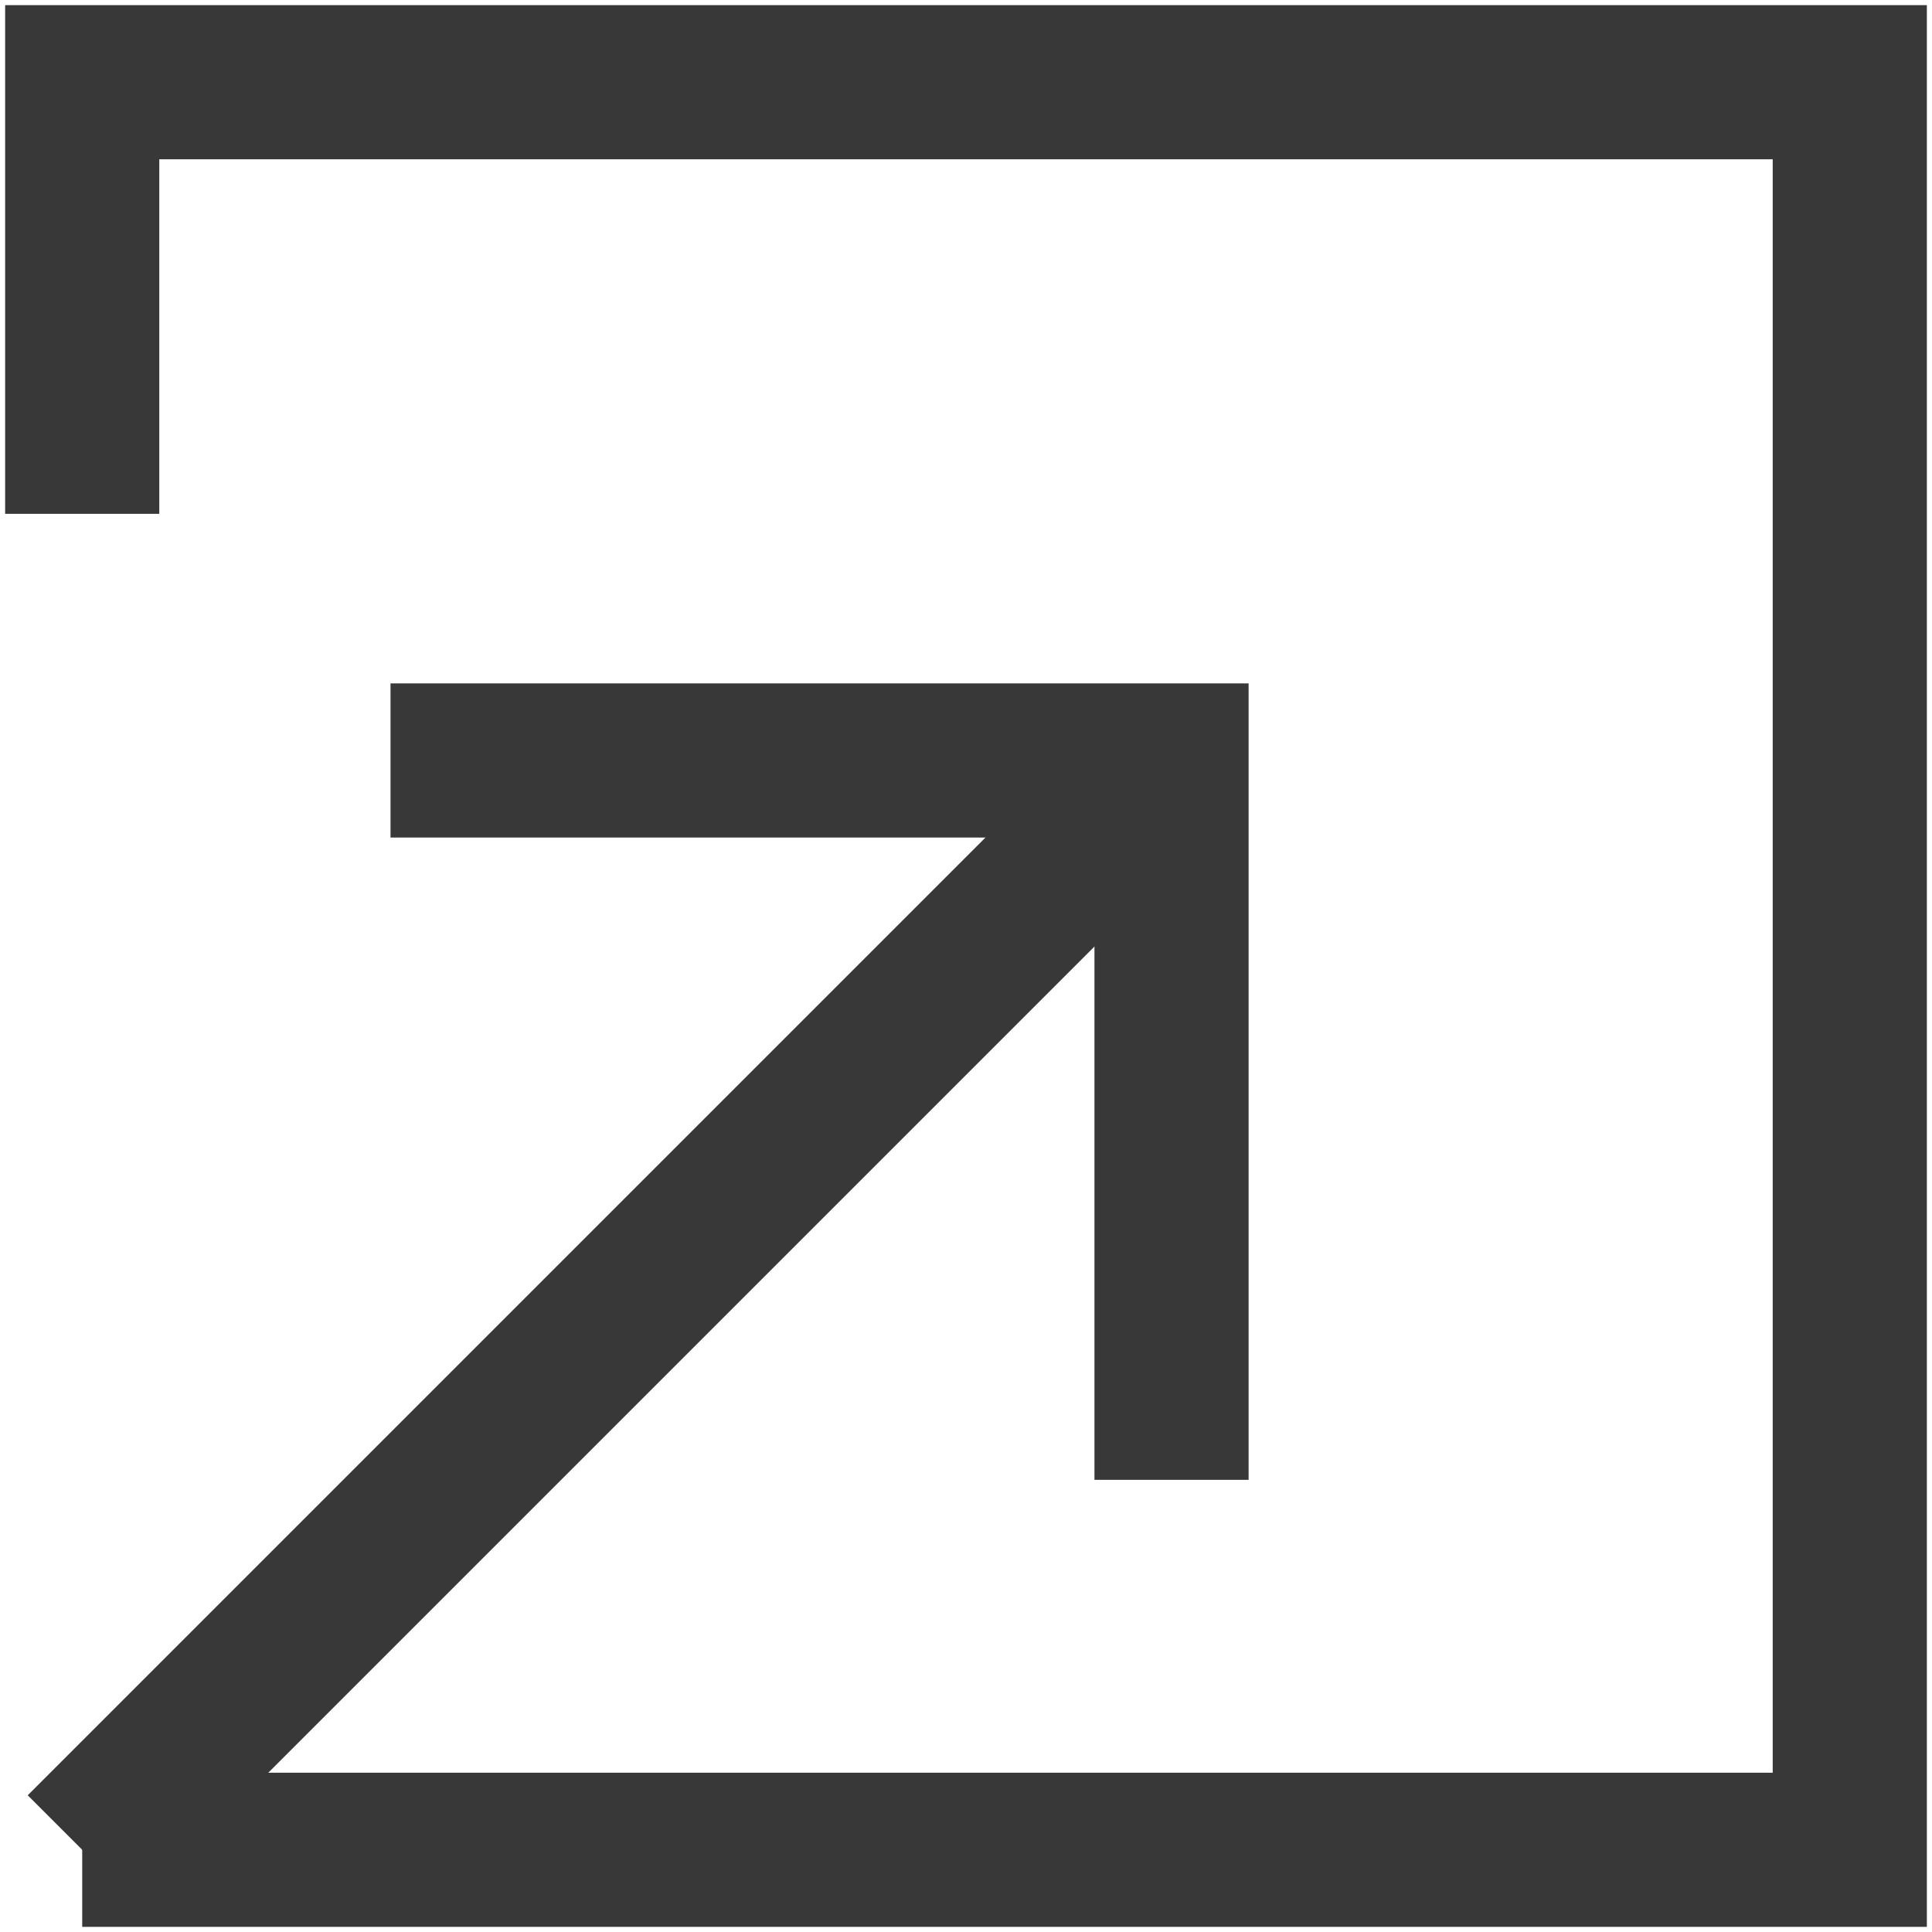
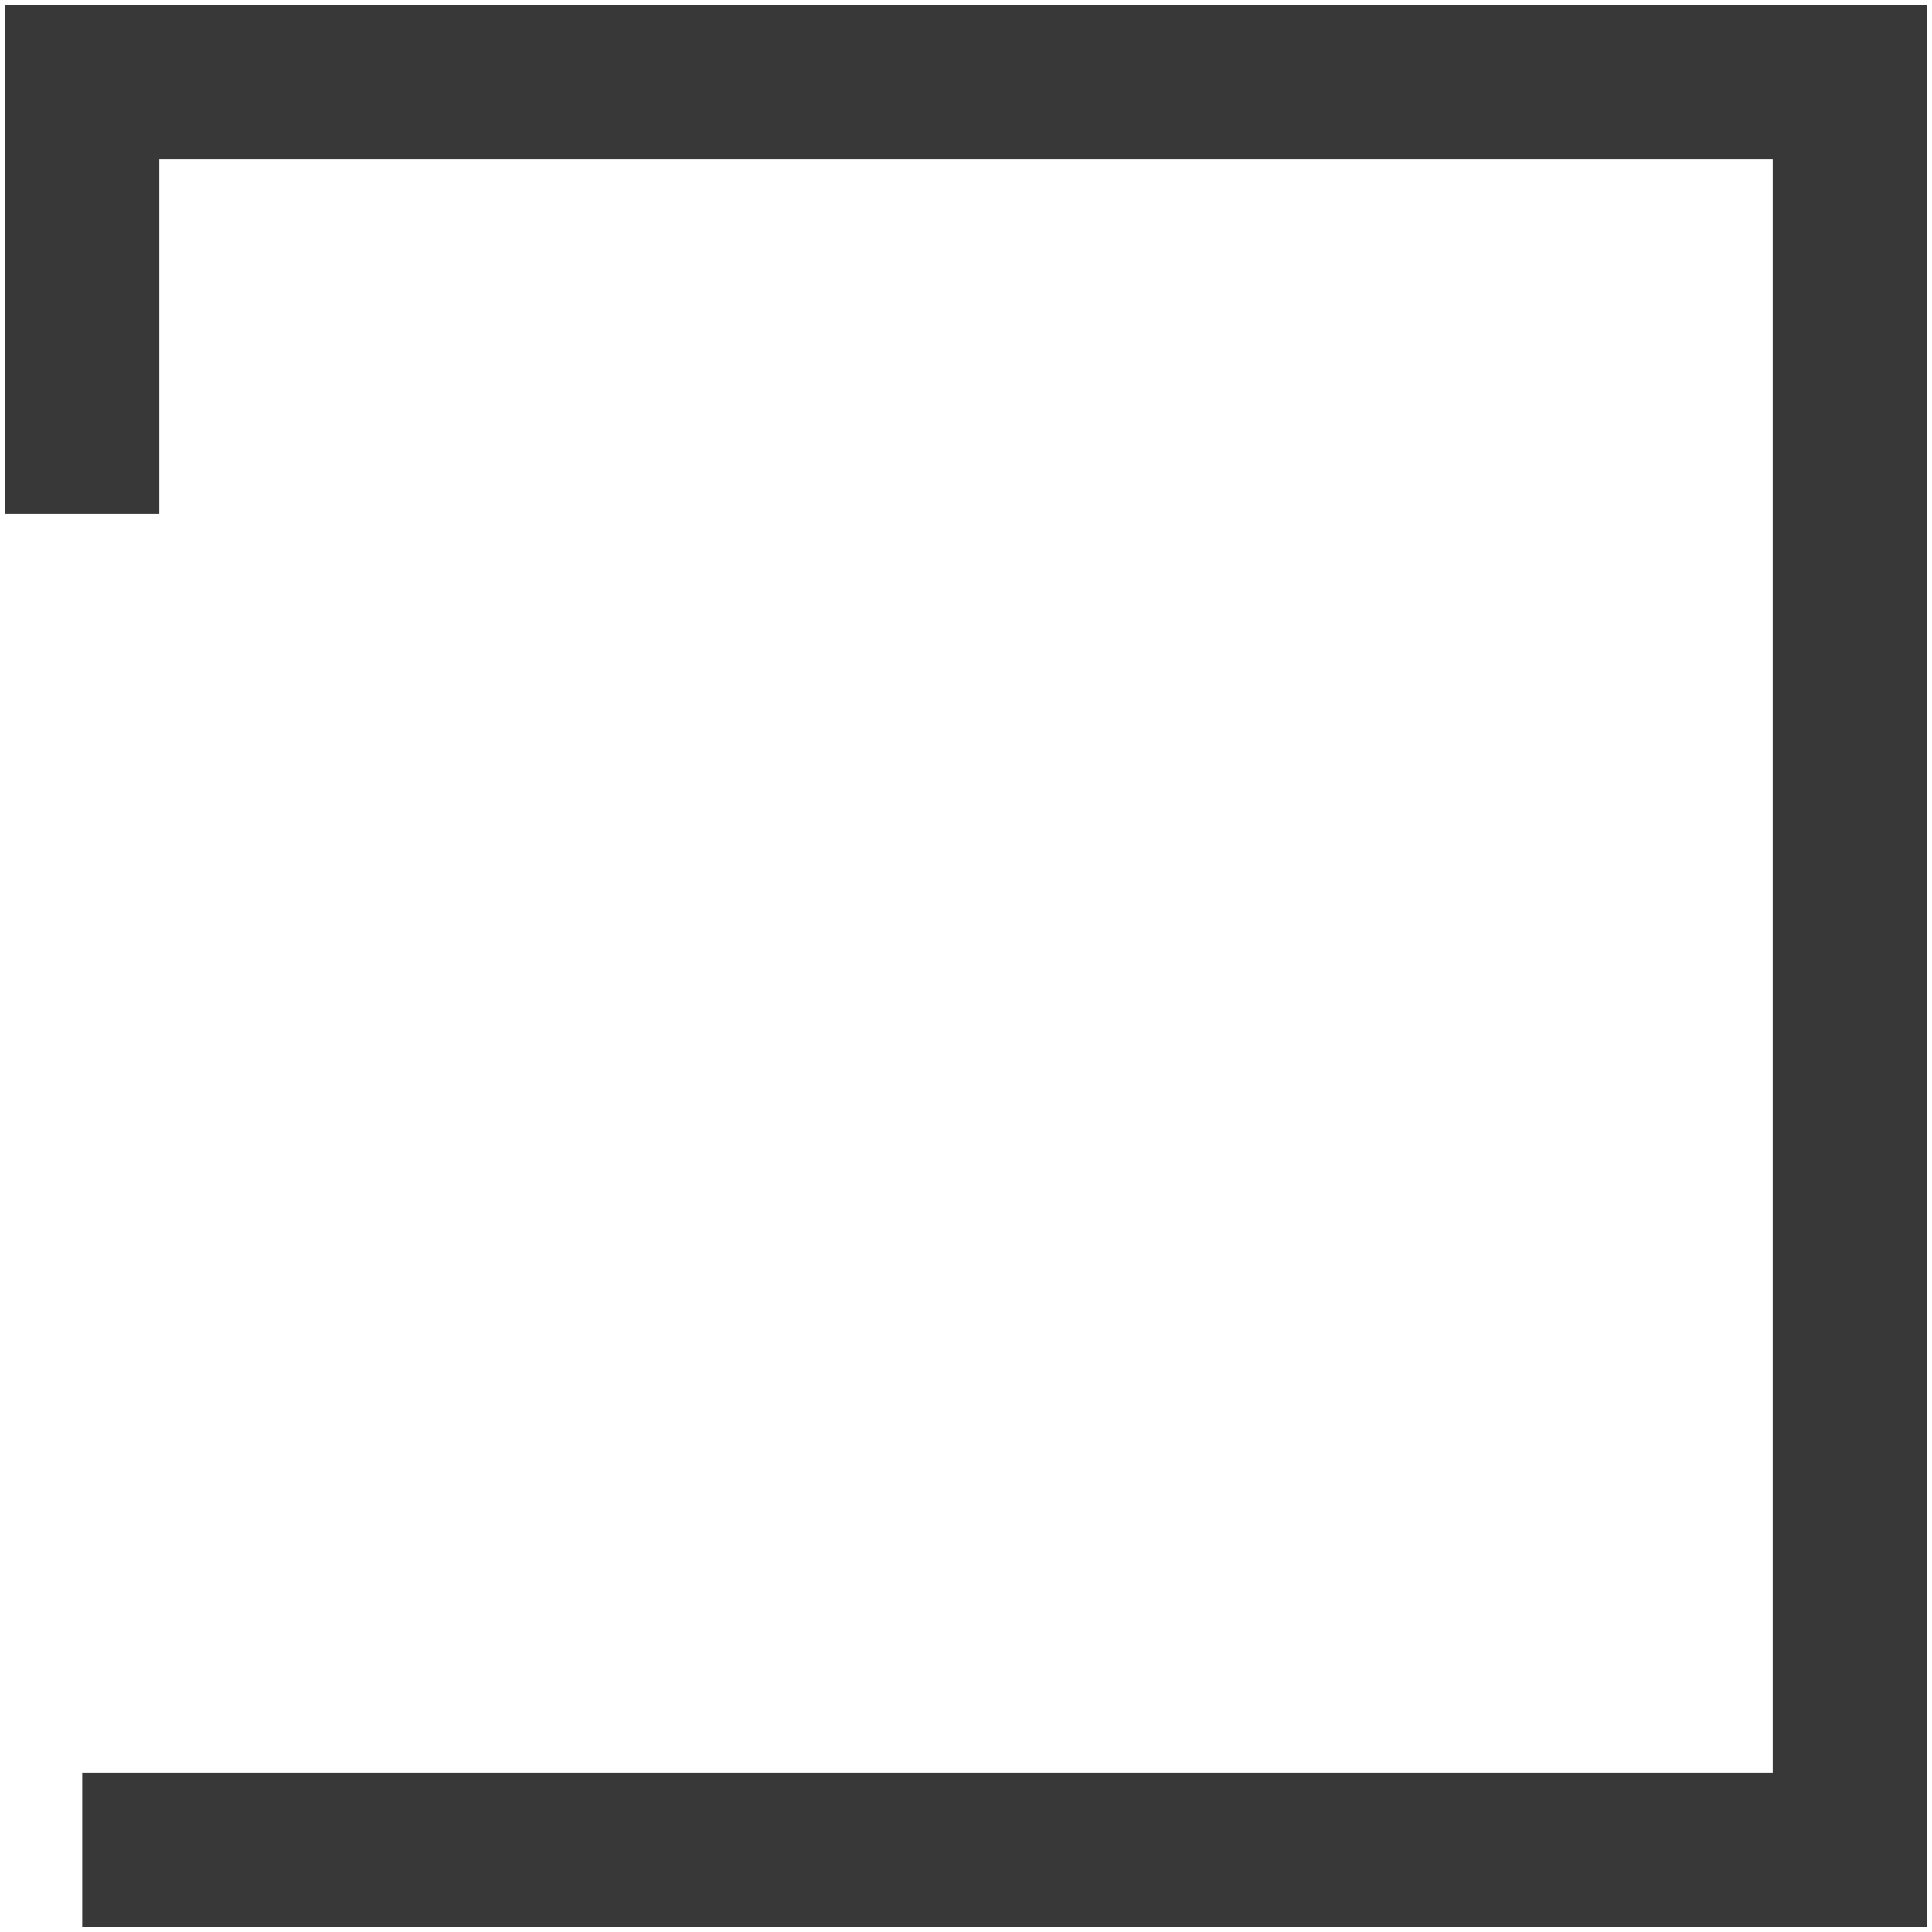
<svg xmlns="http://www.w3.org/2000/svg" version="1.1" id="Layer_1" x="0px" y="0px" viewBox="0 0 9.4 9.4" style="enable-background:new 0 0 9.4 9.4;" xml:space="preserve">
  <style type="text/css">
	.st0{fill:none;stroke:#383839;stroke-width:0.75;stroke-miterlimit:10;}
</style>
  <g>
    <polyline class="st0" points="0.4,2.5 0.4,0.4 9,0.4 9,9 0.4,9  " />
-     <polyline class="st0" points="1.9,3.7 5.7,3.7 5.7,7.2  " />
-     <line class="st0" x1="0.4" y1="9" x2="5.6" y2="3.8" />
  </g>
</svg>